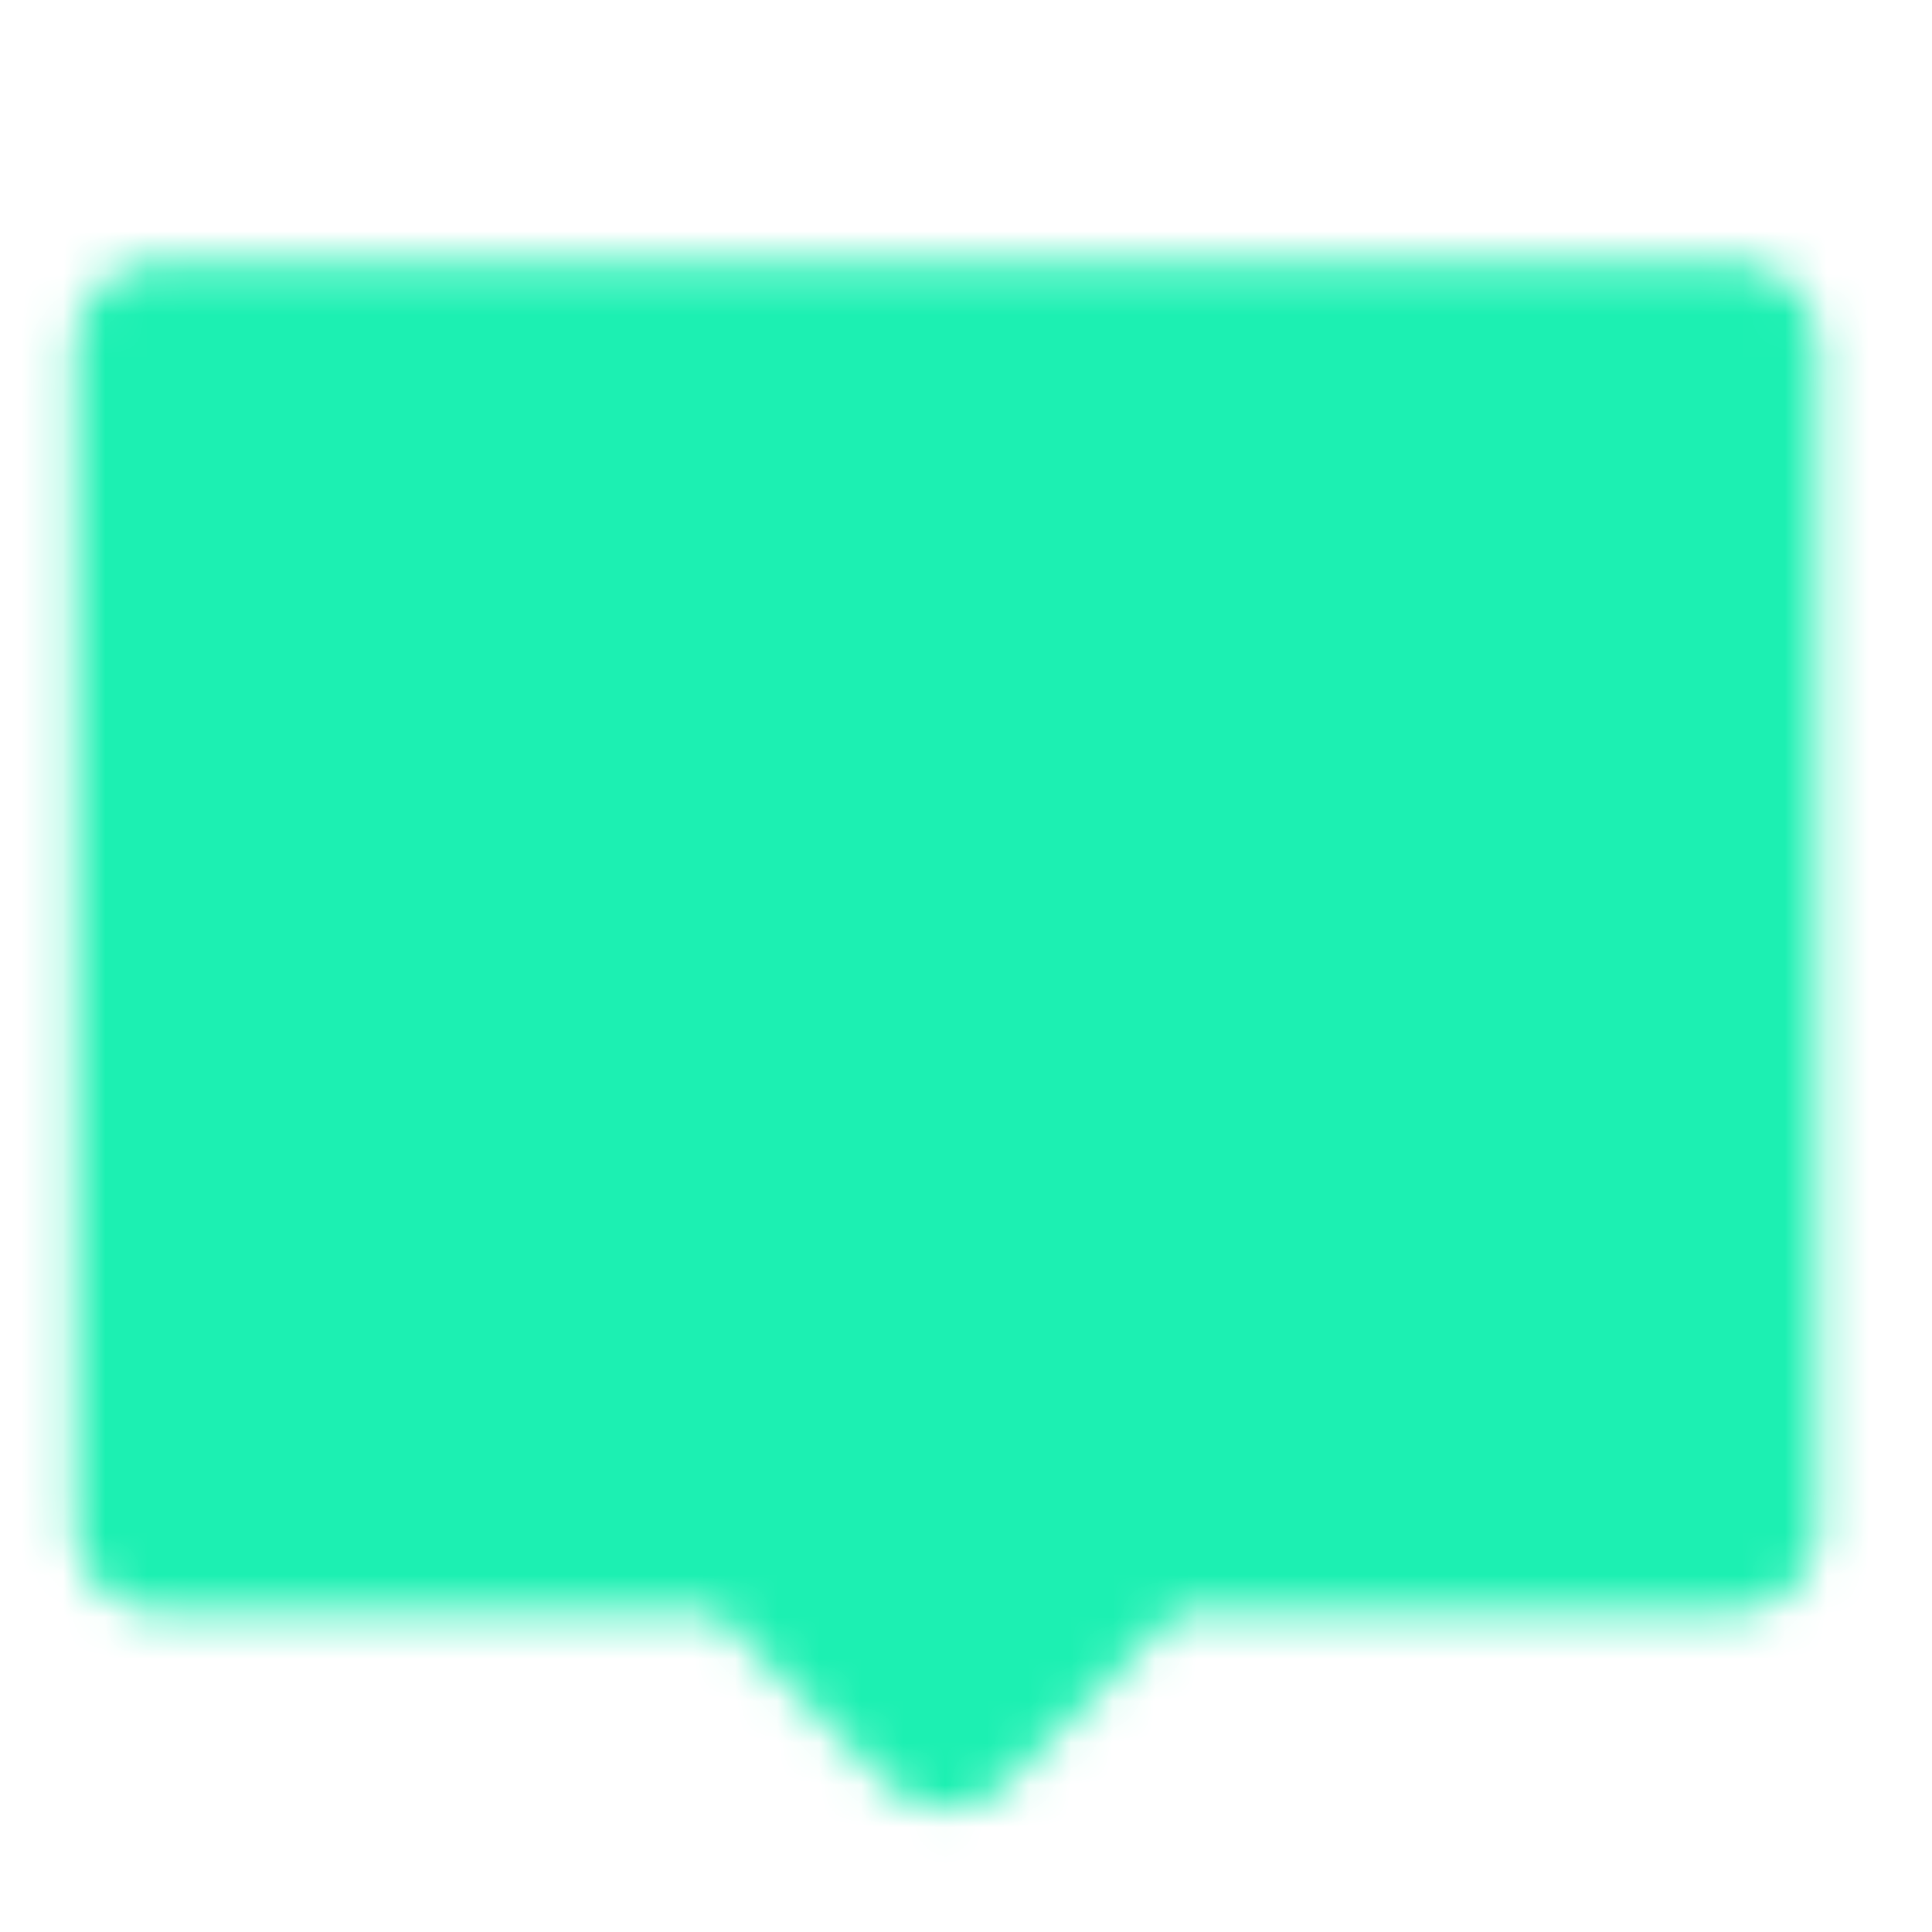
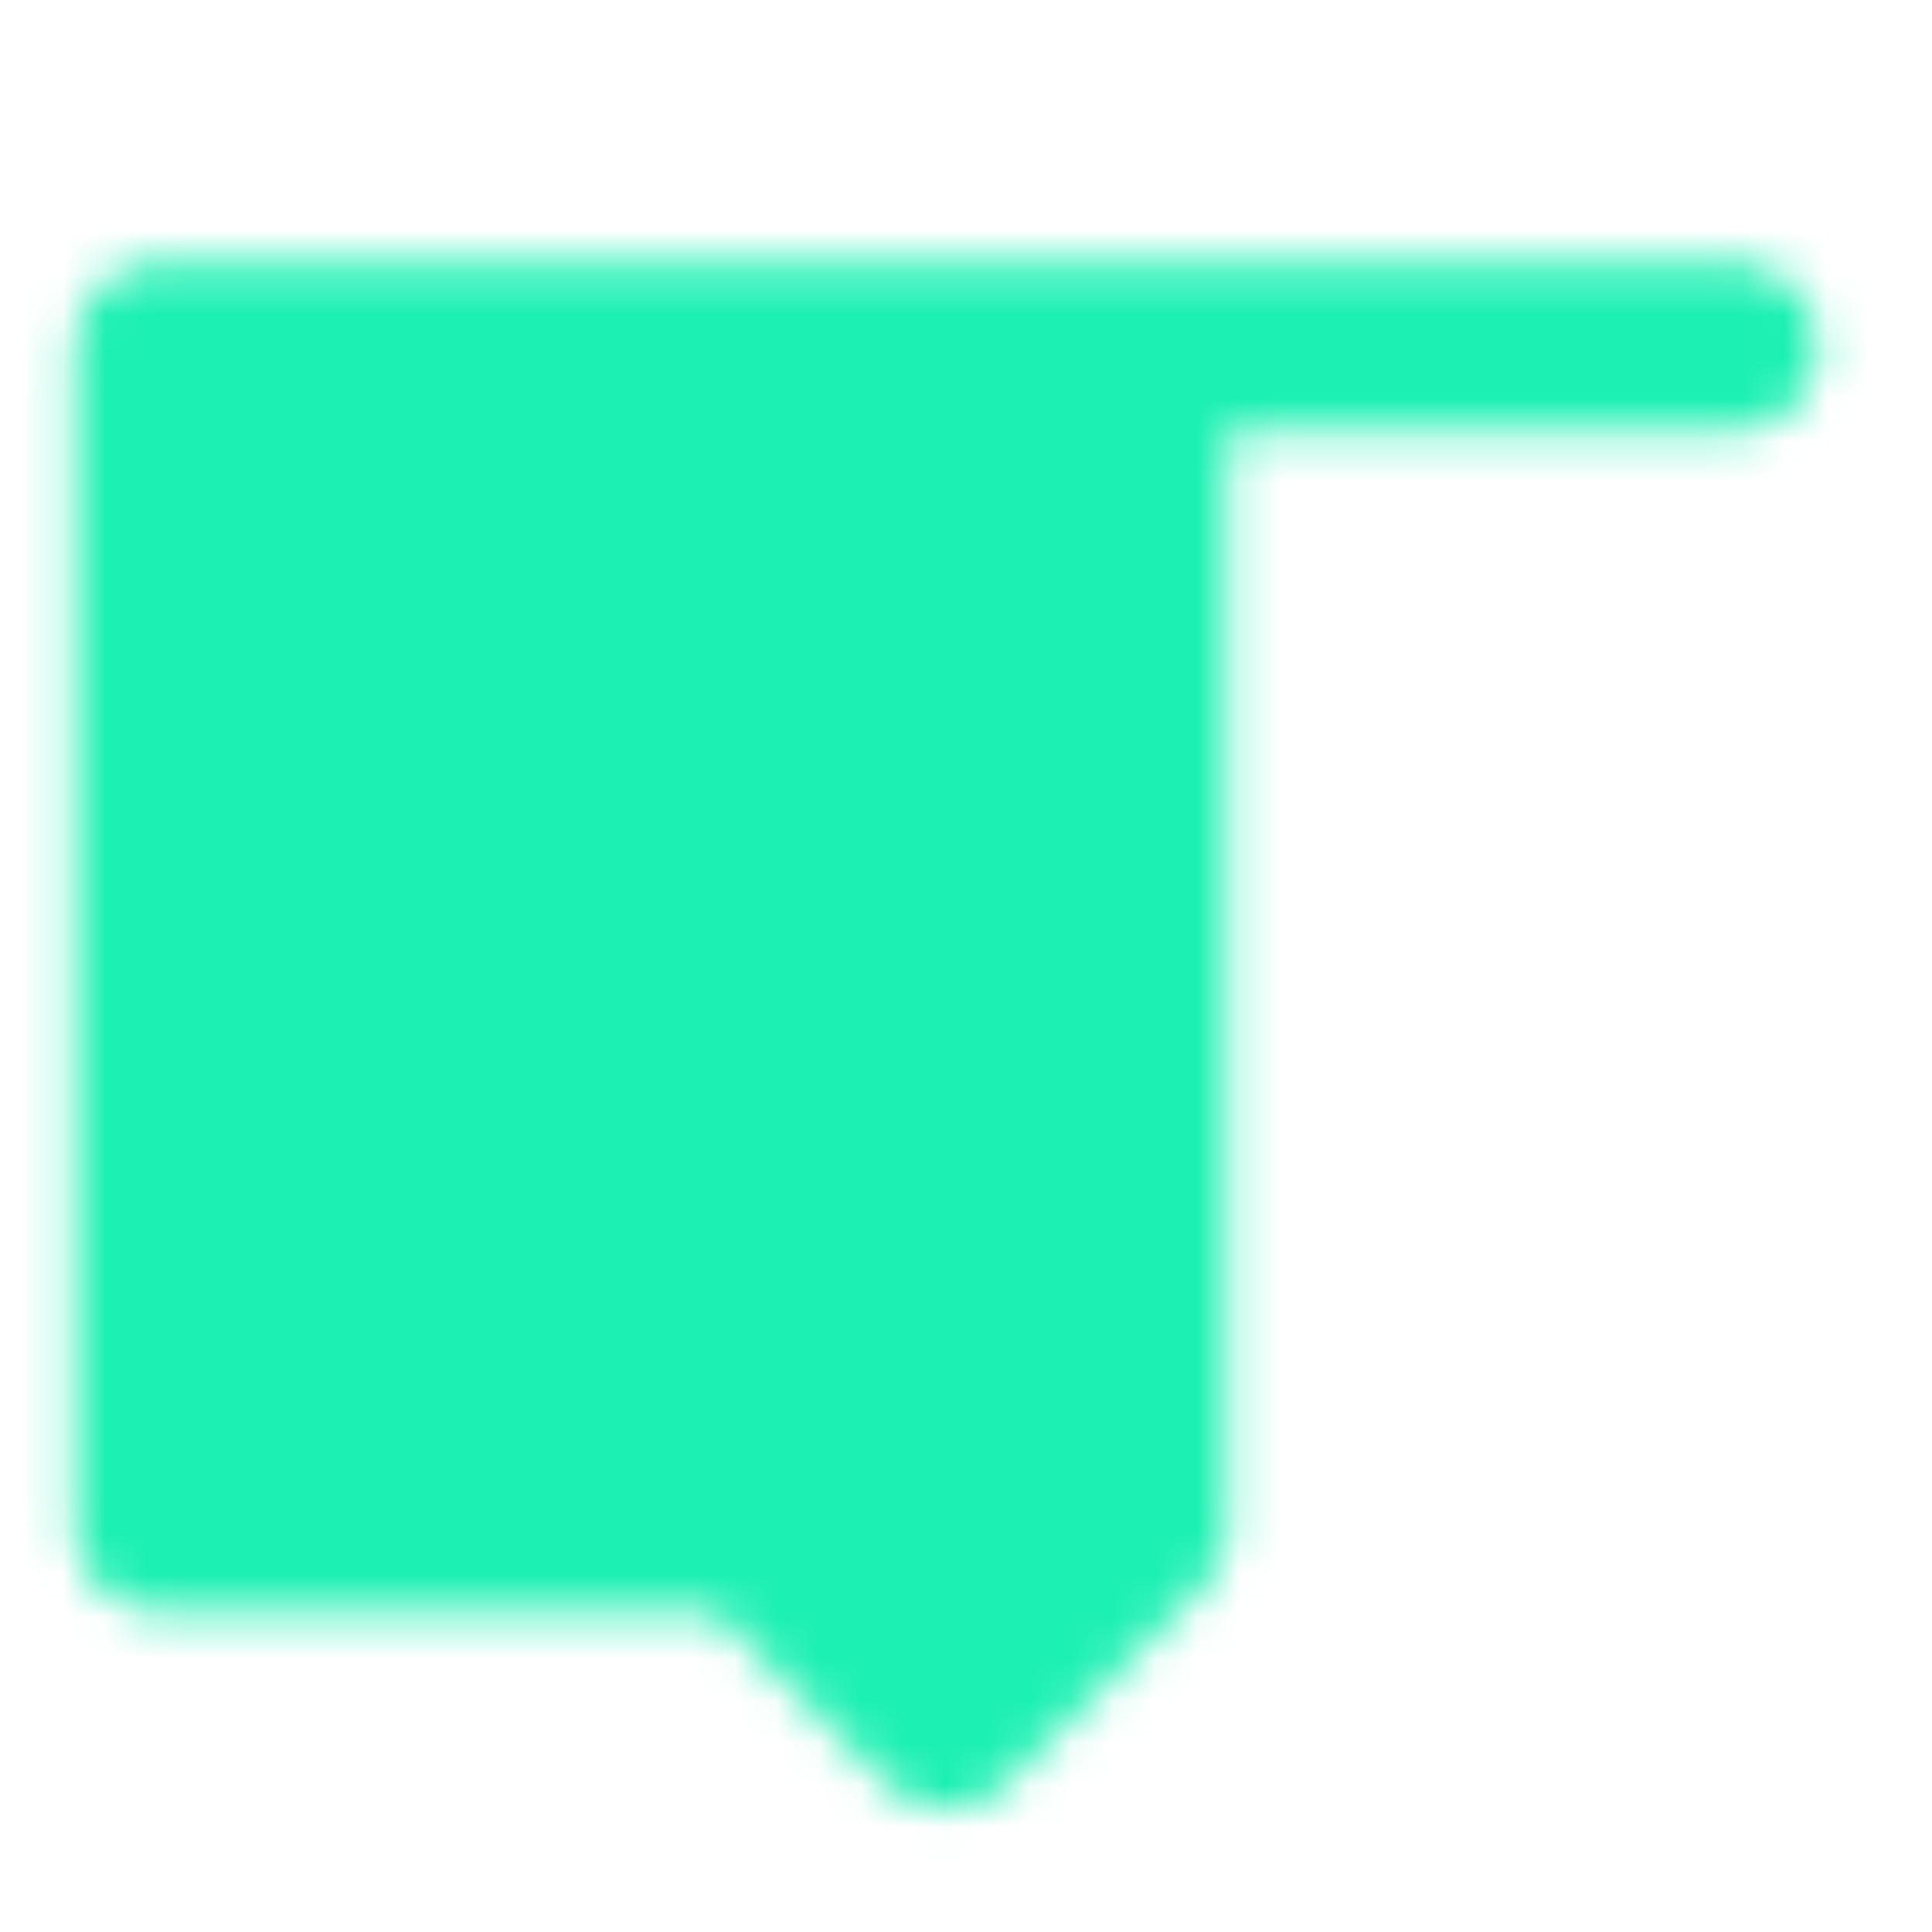
<svg xmlns="http://www.w3.org/2000/svg" width="46" height="46" viewBox="0 0 46 46" fill="none">
  <g id="icon-park-solid:online-meeting">
    <g id="Mask group">
      <mask id="mask0_4443_51081" style="mask-type:luminance" maskUnits="userSpaceOnUse" x="1" y="6" width="43" height="38">
        <g id="Group">
          <g id="Group_2">
-             <path id="Vector" d="M41.285 8.254H3.785V36.379H17.848L22.535 41.066L27.223 36.379H41.285V8.254Z" fill="white" stroke="white" stroke-width="4" stroke-linecap="round" stroke-linejoin="round" />
-             <path id="Vector_2" d="M11.285 18.566V26.066M18.785 15.754V28.879M26.285 20.441V24.191M33.785 18.566V26.066" stroke="black" stroke-width="4" stroke-linecap="round" />
+             <path id="Vector" d="M41.285 8.254H3.785V36.379H17.848L22.535 41.066L27.223 36.379V8.254Z" fill="white" stroke="white" stroke-width="4" stroke-linecap="round" stroke-linejoin="round" />
          </g>
        </g>
      </mask>
      <g mask="url(#mask0_4443_51081)">
        <path id="Vector_3" d="M0.035 0.754H45.035V45.754H0.035V0.754Z" fill="#1CF0B2" />
      </g>
    </g>
  </g>
</svg>